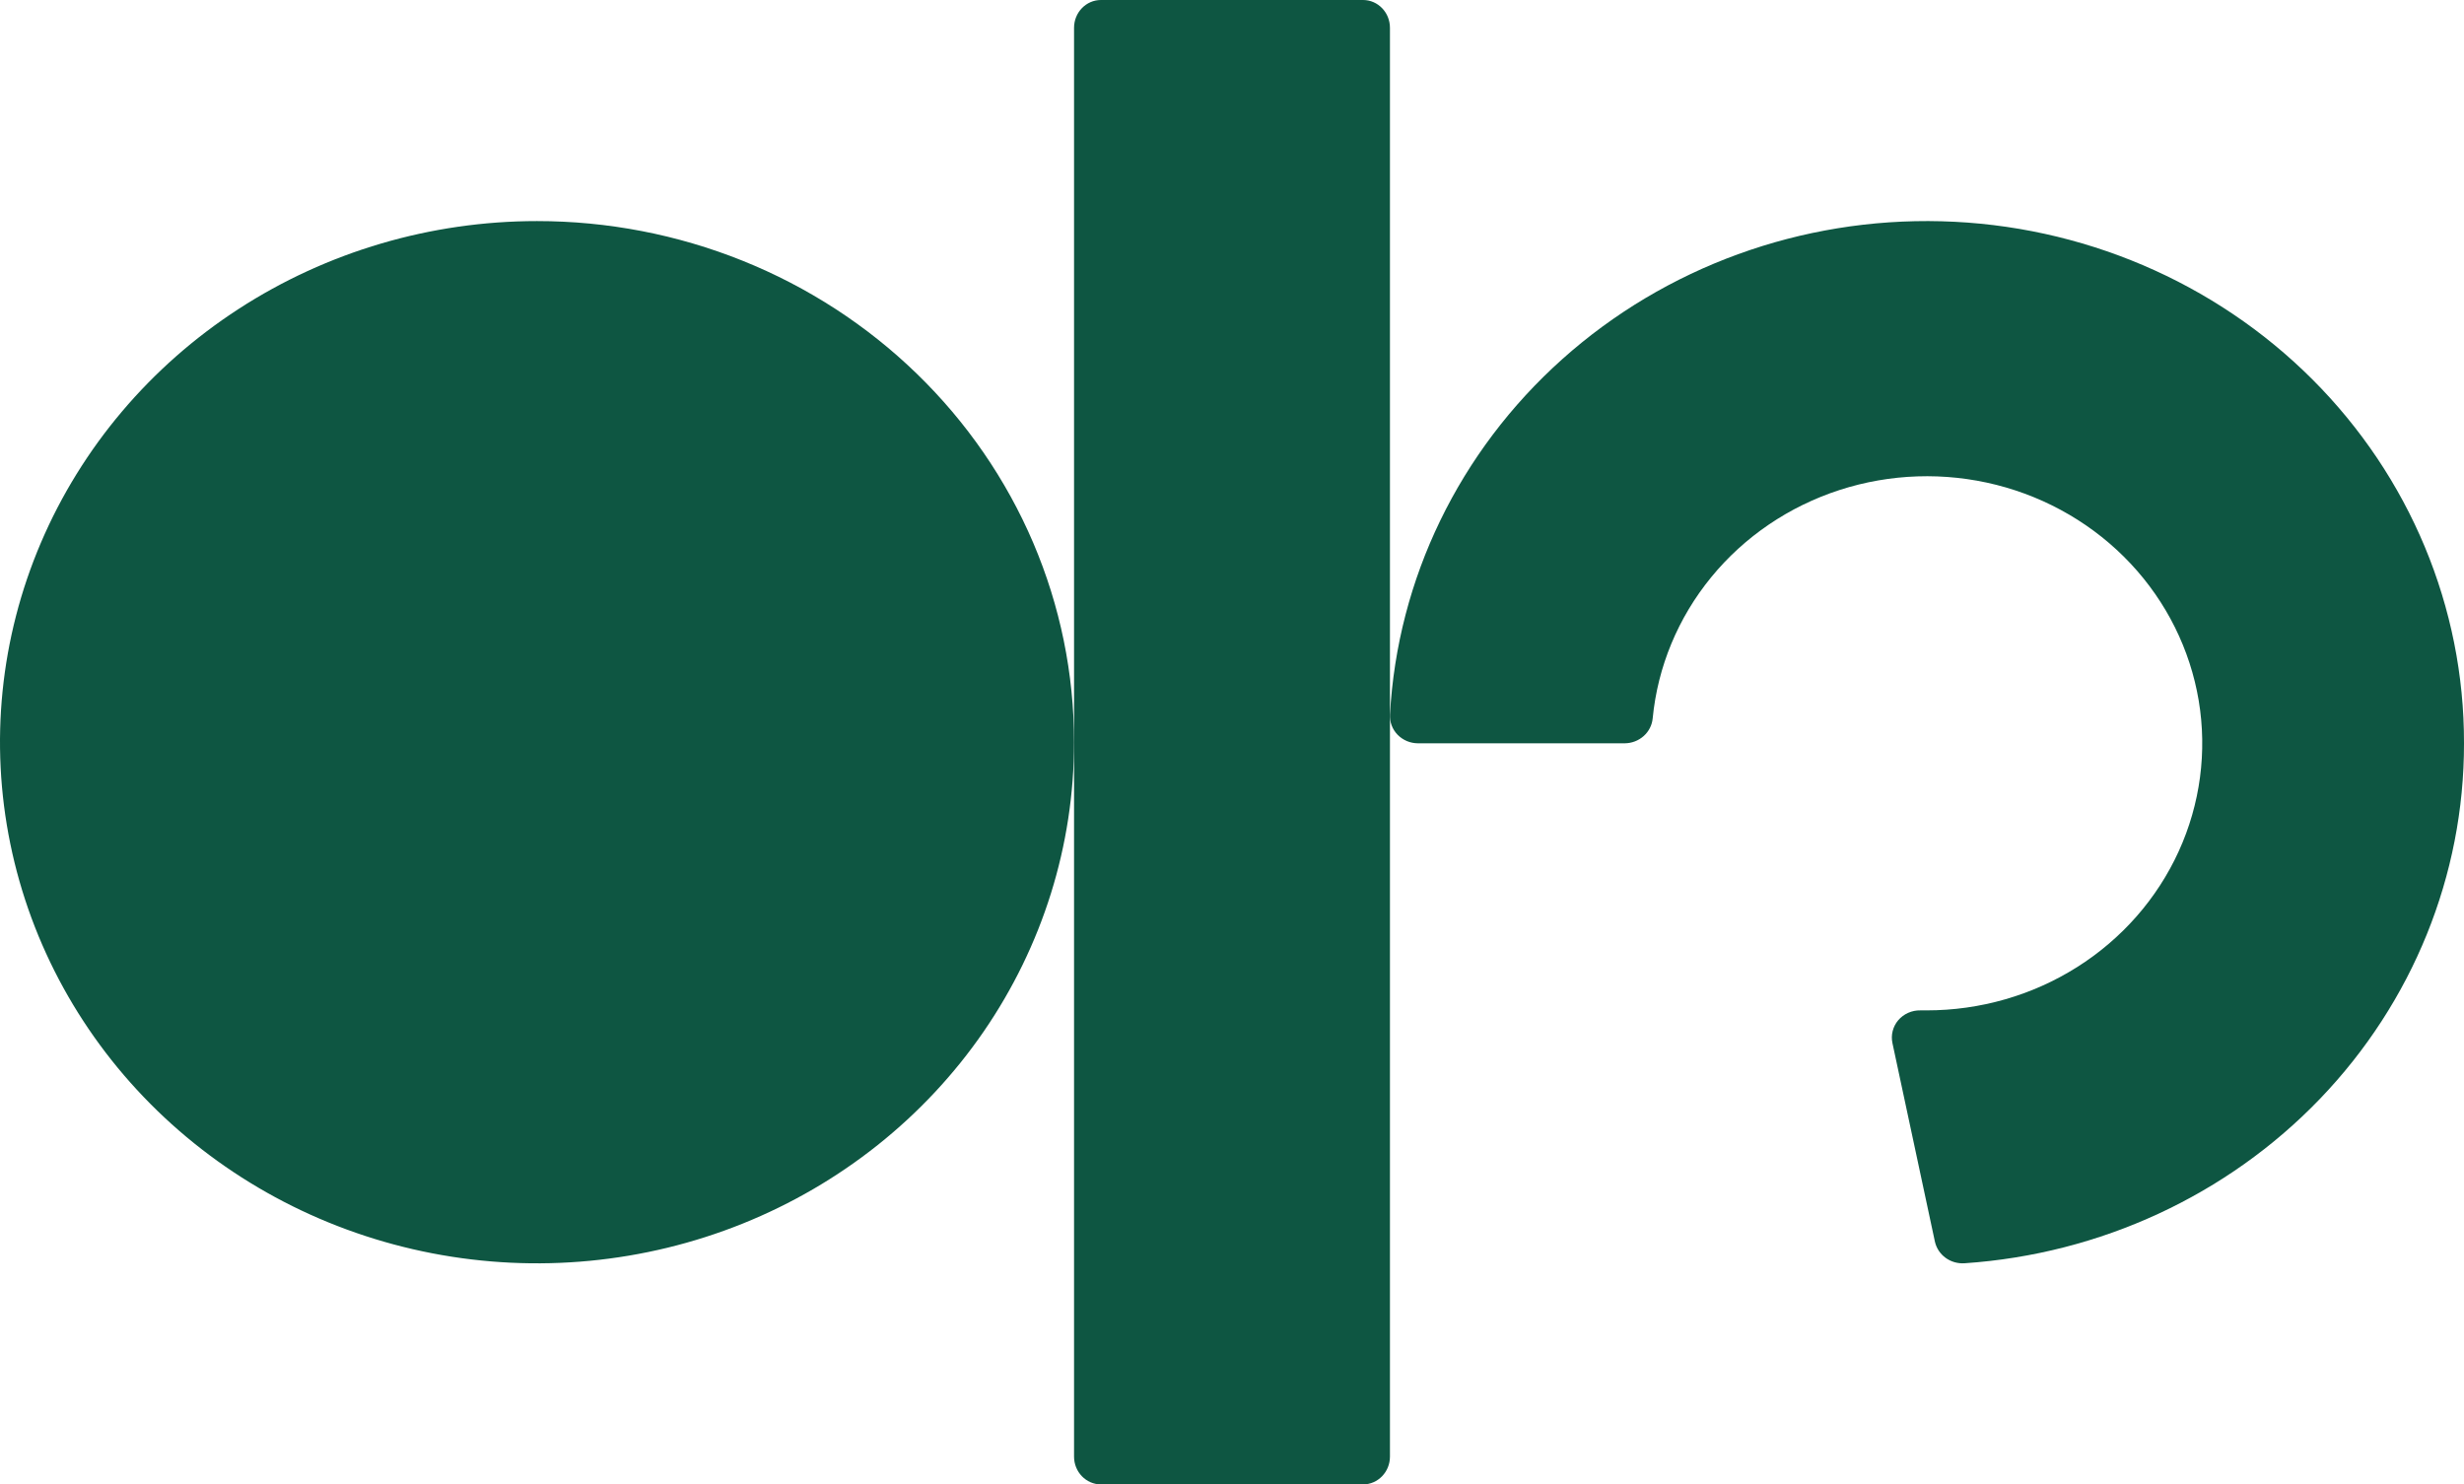
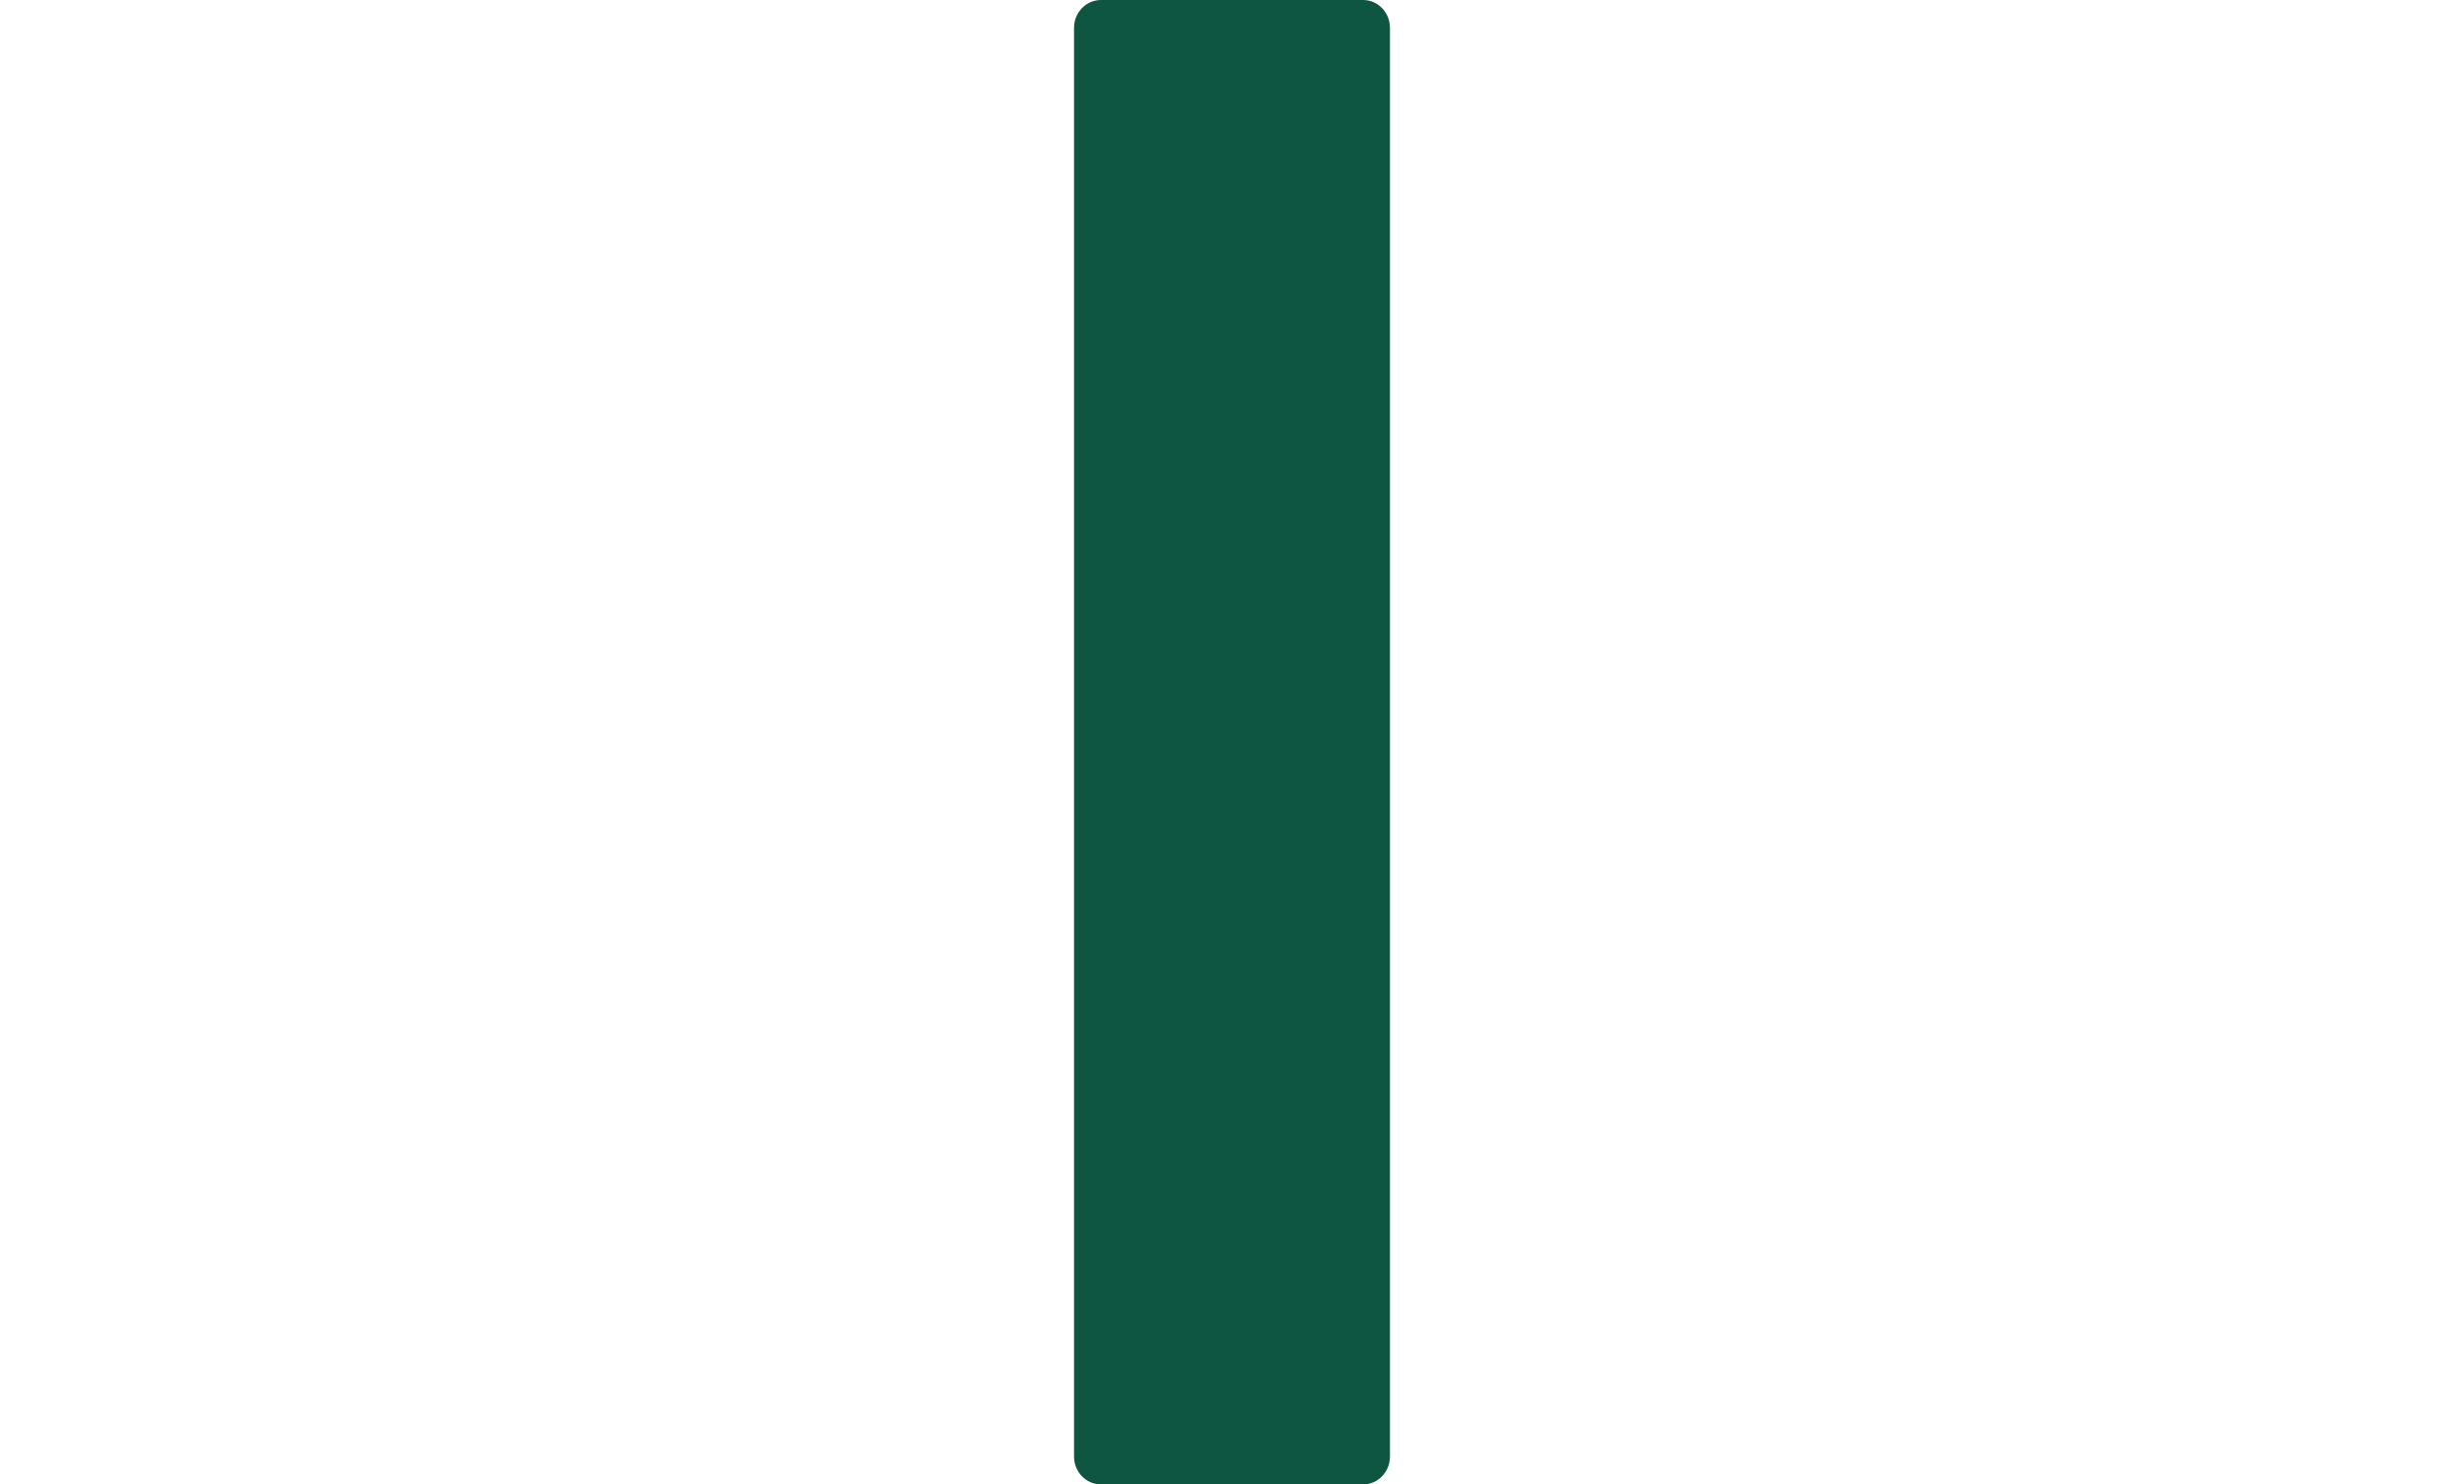
<svg xmlns="http://www.w3.org/2000/svg" width="78" height="47" viewBox="0 0 78 47" fill="none">
  <path d="M43.149 0H34.851C34.381 0 34 0.394 34 0.88V46.12C34 46.606 34.381 47 34.851 47H43.149C43.619 47 44 46.606 44 46.12V0.88C44 0.394 43.619 0 43.149 0Z" fill="#0E5642" />
-   <path d="M78 23.537C78.005 27.713 76.376 31.735 73.441 34.791C70.506 37.846 66.485 39.707 62.191 39.998C61.975 40.013 61.762 39.952 61.589 39.826C61.416 39.7 61.297 39.518 61.251 39.313L59.907 33.028C59.88 32.901 59.882 32.77 59.914 32.645C59.946 32.519 60.006 32.402 60.091 32.302C60.176 32.203 60.283 32.123 60.404 32.069C60.526 32.015 60.658 31.988 60.791 31.991H60.989C62.678 31.992 64.332 31.517 65.749 30.623C67.165 29.73 68.284 28.456 68.968 26.957C69.652 25.459 69.872 23.799 69.602 22.181C69.331 20.564 68.582 19.057 67.445 17.844C66.308 16.632 64.832 15.766 63.197 15.352C61.561 14.939 59.838 14.995 58.235 15.514C56.632 16.034 55.219 16.993 54.169 18.277C53.118 19.561 52.475 21.113 52.317 22.745C52.297 22.96 52.195 23.16 52.031 23.306C51.867 23.452 51.653 23.534 51.43 23.535H44.89C44.769 23.535 44.649 23.511 44.538 23.465C44.427 23.418 44.326 23.35 44.243 23.265C44.16 23.18 44.096 23.079 44.054 22.968C44.012 22.858 43.995 22.741 44.001 22.623C44.237 18.326 46.194 14.289 49.456 11.371C52.717 8.454 57.024 6.887 61.459 7.006C65.893 7.125 70.105 8.92 73.195 12.007C76.285 15.095 78.009 19.232 78 23.535V23.537Z" fill="#0E5642" />
-   <path d="M34 23.5C34 26.763 33.003 29.953 31.135 32.667C29.267 35.38 26.612 37.495 23.506 38.744C20.399 39.993 16.981 40.32 13.684 39.683C10.386 39.046 7.357 37.475 4.979 35.167C2.602 32.86 0.983 29.92 0.327 26.719C-0.329 23.518 0.007 20.201 1.294 17.186C2.581 14.171 4.76 11.594 7.555 9.781C10.351 7.968 13.638 7 17 7C19.233 7 21.443 7.426 23.506 8.255C25.569 9.084 27.443 10.3 29.021 11.832C30.6 13.364 31.852 15.183 32.707 17.185C33.561 19.187 34 21.333 34 23.5Z" fill="#0E5642" />
</svg>